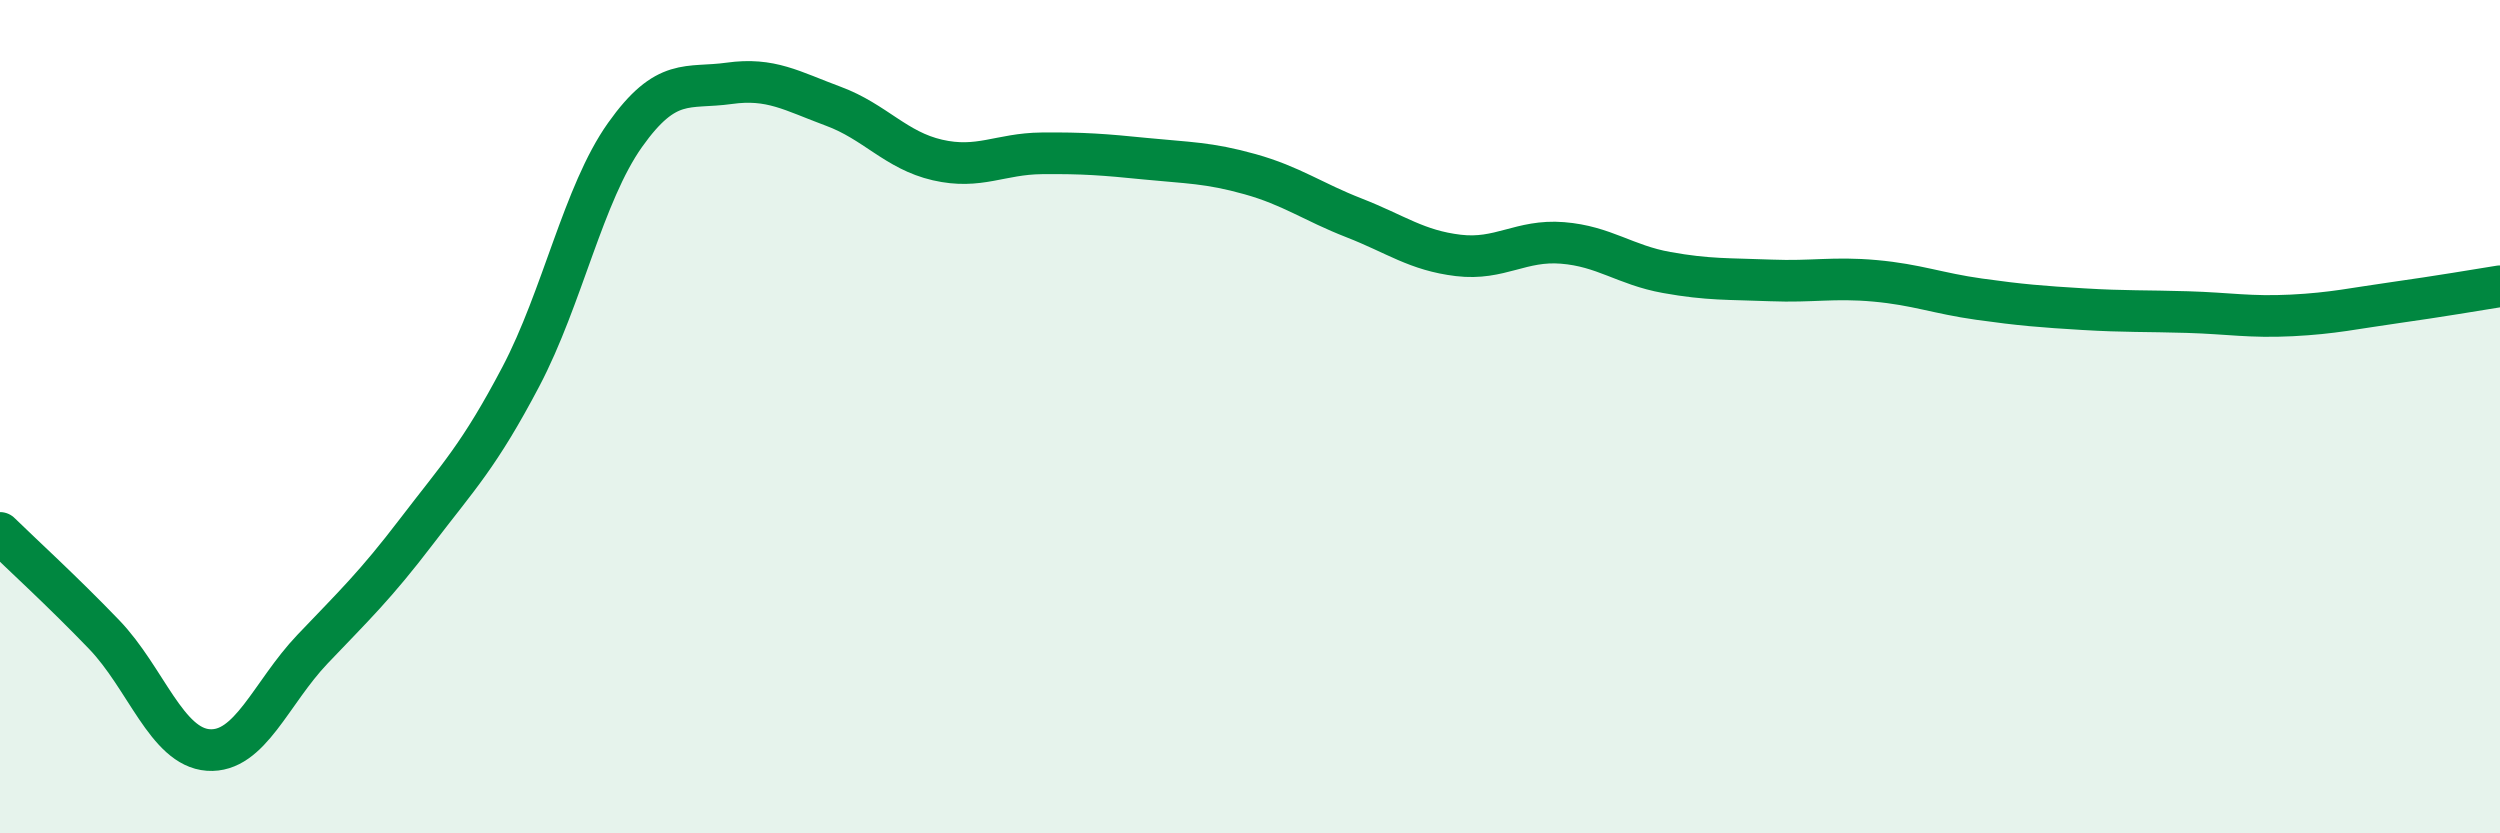
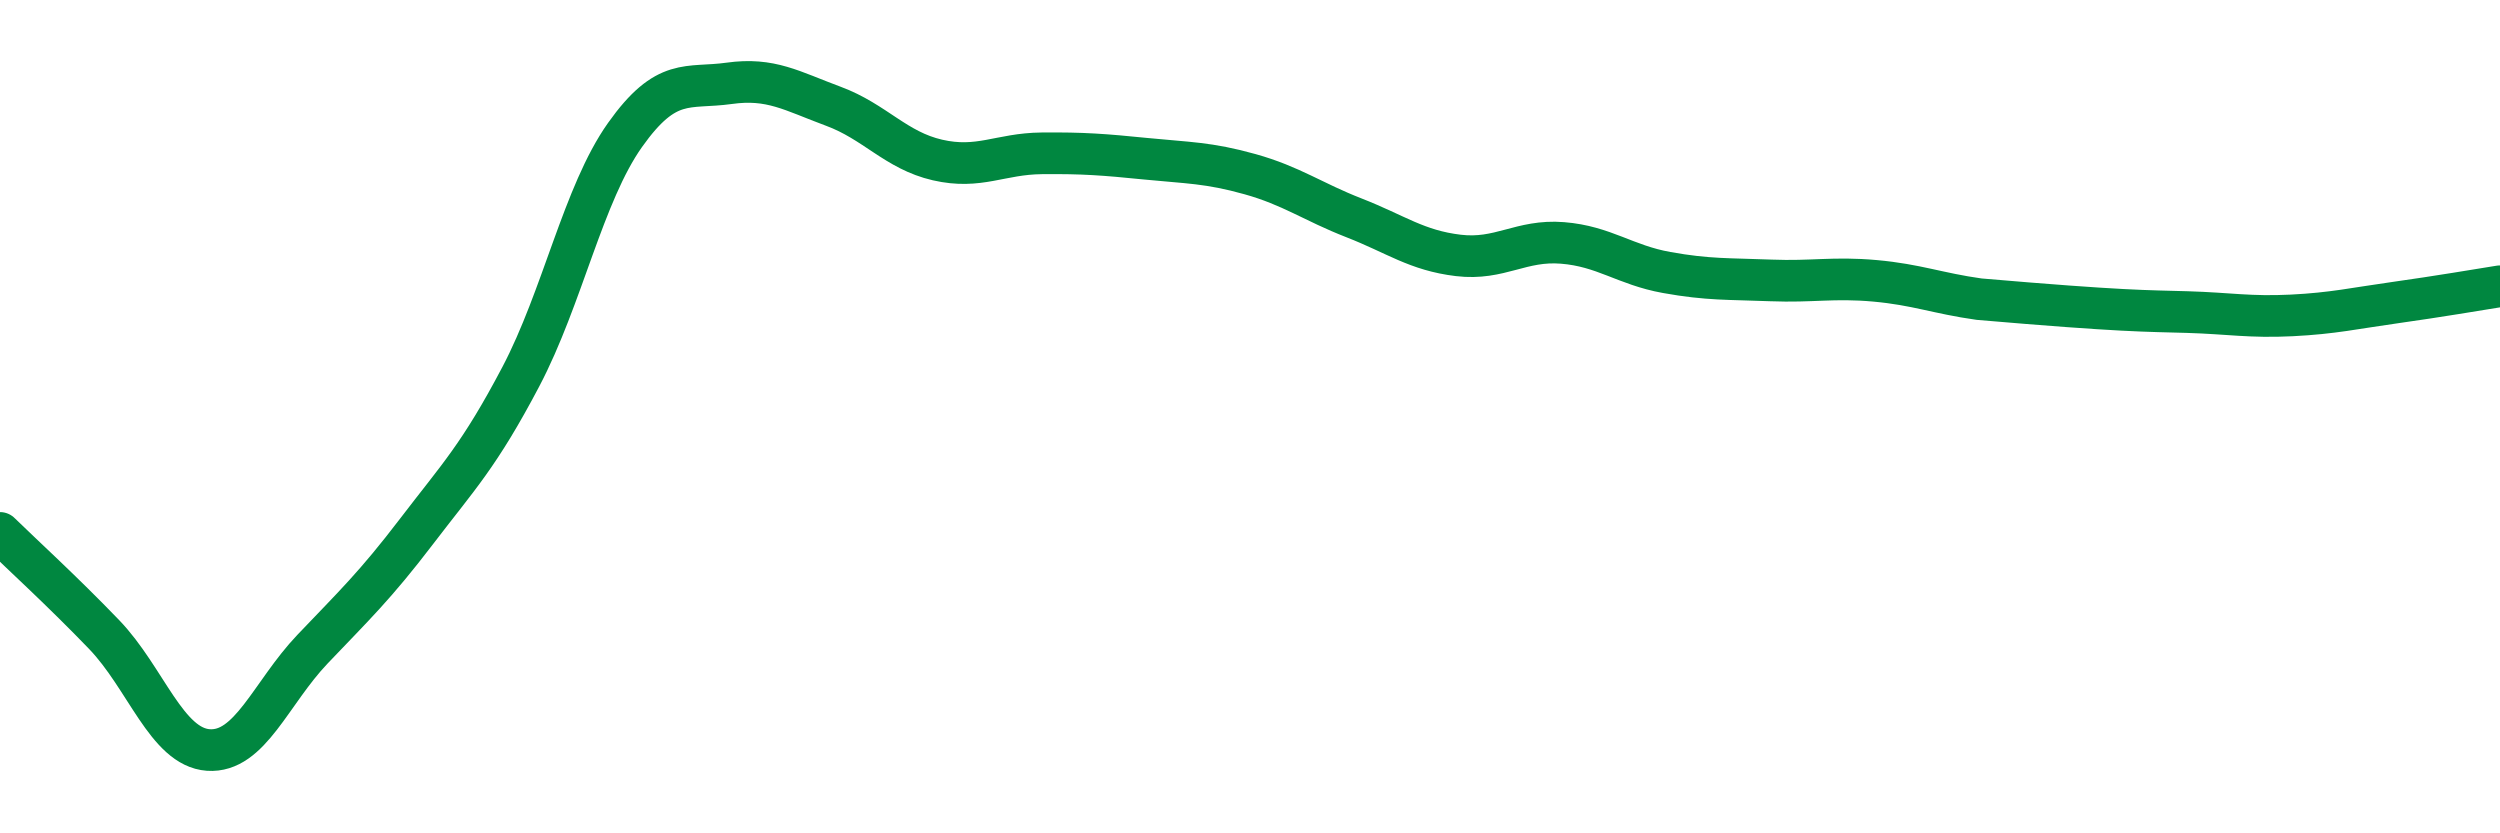
<svg xmlns="http://www.w3.org/2000/svg" width="60" height="20" viewBox="0 0 60 20">
-   <path d="M 0,12.79 C 0.5,13.28 1.5,14.19 2.5,15.23 C 3.5,16.27 4,17.93 5,18 C 6,18.07 6.5,16.63 7.5,15.58 C 8.5,14.53 9,14.06 10,12.75 C 11,11.44 11.5,10.94 12.5,9.04 C 13.5,7.14 14,4.65 15,3.24 C 16,1.83 16.5,2.14 17.5,2 C 18.5,1.86 19,2.18 20,2.55 C 21,2.92 21.5,3.61 22.5,3.84 C 23.5,4.07 24,3.69 25,3.68 C 26,3.67 26.5,3.71 27.5,3.81 C 28.5,3.91 29,3.9 30,4.18 C 31,4.46 31.5,4.84 32.5,5.23 C 33.5,5.62 34,6.01 35,6.13 C 36,6.25 36.5,5.75 37.5,5.83 C 38.5,5.91 39,6.36 40,6.54 C 41,6.72 41.5,6.69 42.5,6.73 C 43.5,6.77 44,6.65 45,6.74 C 46,6.83 46.5,7.04 47.5,7.18 C 48.5,7.32 49,7.36 50,7.42 C 51,7.48 51.5,7.46 52.5,7.49 C 53.5,7.52 54,7.62 55,7.57 C 56,7.52 56.5,7.4 57.5,7.26 C 58.5,7.12 59.5,6.95 60,6.87L60 20L0 20Z" fill="#008740" opacity="0.1" stroke-linecap="round" stroke-linejoin="round" />
-   <path d="M 0,12.79 C 0.5,13.28 1.5,14.19 2.5,15.23 C 3.5,16.27 4,17.93 5,18 C 6,18.07 6.5,16.63 7.5,15.58 C 8.5,14.53 9,14.06 10,12.75 C 11,11.44 11.5,10.94 12.5,9.04 C 13.5,7.14 14,4.65 15,3.24 C 16,1.83 16.5,2.14 17.5,2 C 18.5,1.86 19,2.18 20,2.55 C 21,2.92 21.5,3.61 22.5,3.84 C 23.5,4.07 24,3.69 25,3.68 C 26,3.67 26.5,3.71 27.5,3.81 C 28.5,3.91 29,3.9 30,4.18 C 31,4.46 31.5,4.84 32.5,5.23 C 33.5,5.62 34,6.01 35,6.13 C 36,6.25 36.5,5.75 37.5,5.83 C 38.5,5.91 39,6.36 40,6.54 C 41,6.72 41.5,6.69 42.5,6.73 C 43.5,6.77 44,6.65 45,6.74 C 46,6.83 46.5,7.04 47.5,7.18 C 48.5,7.32 49,7.36 50,7.42 C 51,7.48 51.5,7.46 52.5,7.49 C 53.5,7.52 54,7.62 55,7.57 C 56,7.52 56.5,7.4 57.5,7.26 C 58.5,7.12 59.5,6.95 60,6.87" stroke="#008740" stroke-width="1" fill="none" stroke-linecap="round" stroke-linejoin="round" />
+   <path d="M 0,12.79 C 0.5,13.28 1.5,14.19 2.5,15.23 C 3.5,16.27 4,17.93 5,18 C 6,18.07 6.5,16.63 7.5,15.58 C 8.5,14.53 9,14.06 10,12.75 C 11,11.44 11.5,10.94 12.5,9.04 C 13.5,7.14 14,4.65 15,3.24 C 16,1.83 16.5,2.14 17.5,2 C 18.5,1.86 19,2.18 20,2.55 C 21,2.92 21.5,3.61 22.5,3.84 C 23.5,4.07 24,3.69 25,3.68 C 26,3.67 26.5,3.71 27.5,3.81 C 28.5,3.91 29,3.9 30,4.18 C 31,4.46 31.5,4.84 32.5,5.23 C 33.5,5.62 34,6.01 35,6.13 C 36,6.25 36.5,5.75 37.5,5.83 C 38.5,5.91 39,6.36 40,6.54 C 41,6.72 41.5,6.69 42.5,6.73 C 43.5,6.77 44,6.65 45,6.74 C 46,6.83 46.5,7.04 47.5,7.18 C 51,7.48 51.5,7.46 52.5,7.49 C 53.5,7.52 54,7.62 55,7.57 C 56,7.52 56.5,7.4 57.5,7.26 C 58.5,7.12 59.5,6.95 60,6.87" stroke="#008740" stroke-width="1" fill="none" stroke-linecap="round" stroke-linejoin="round" />
</svg>